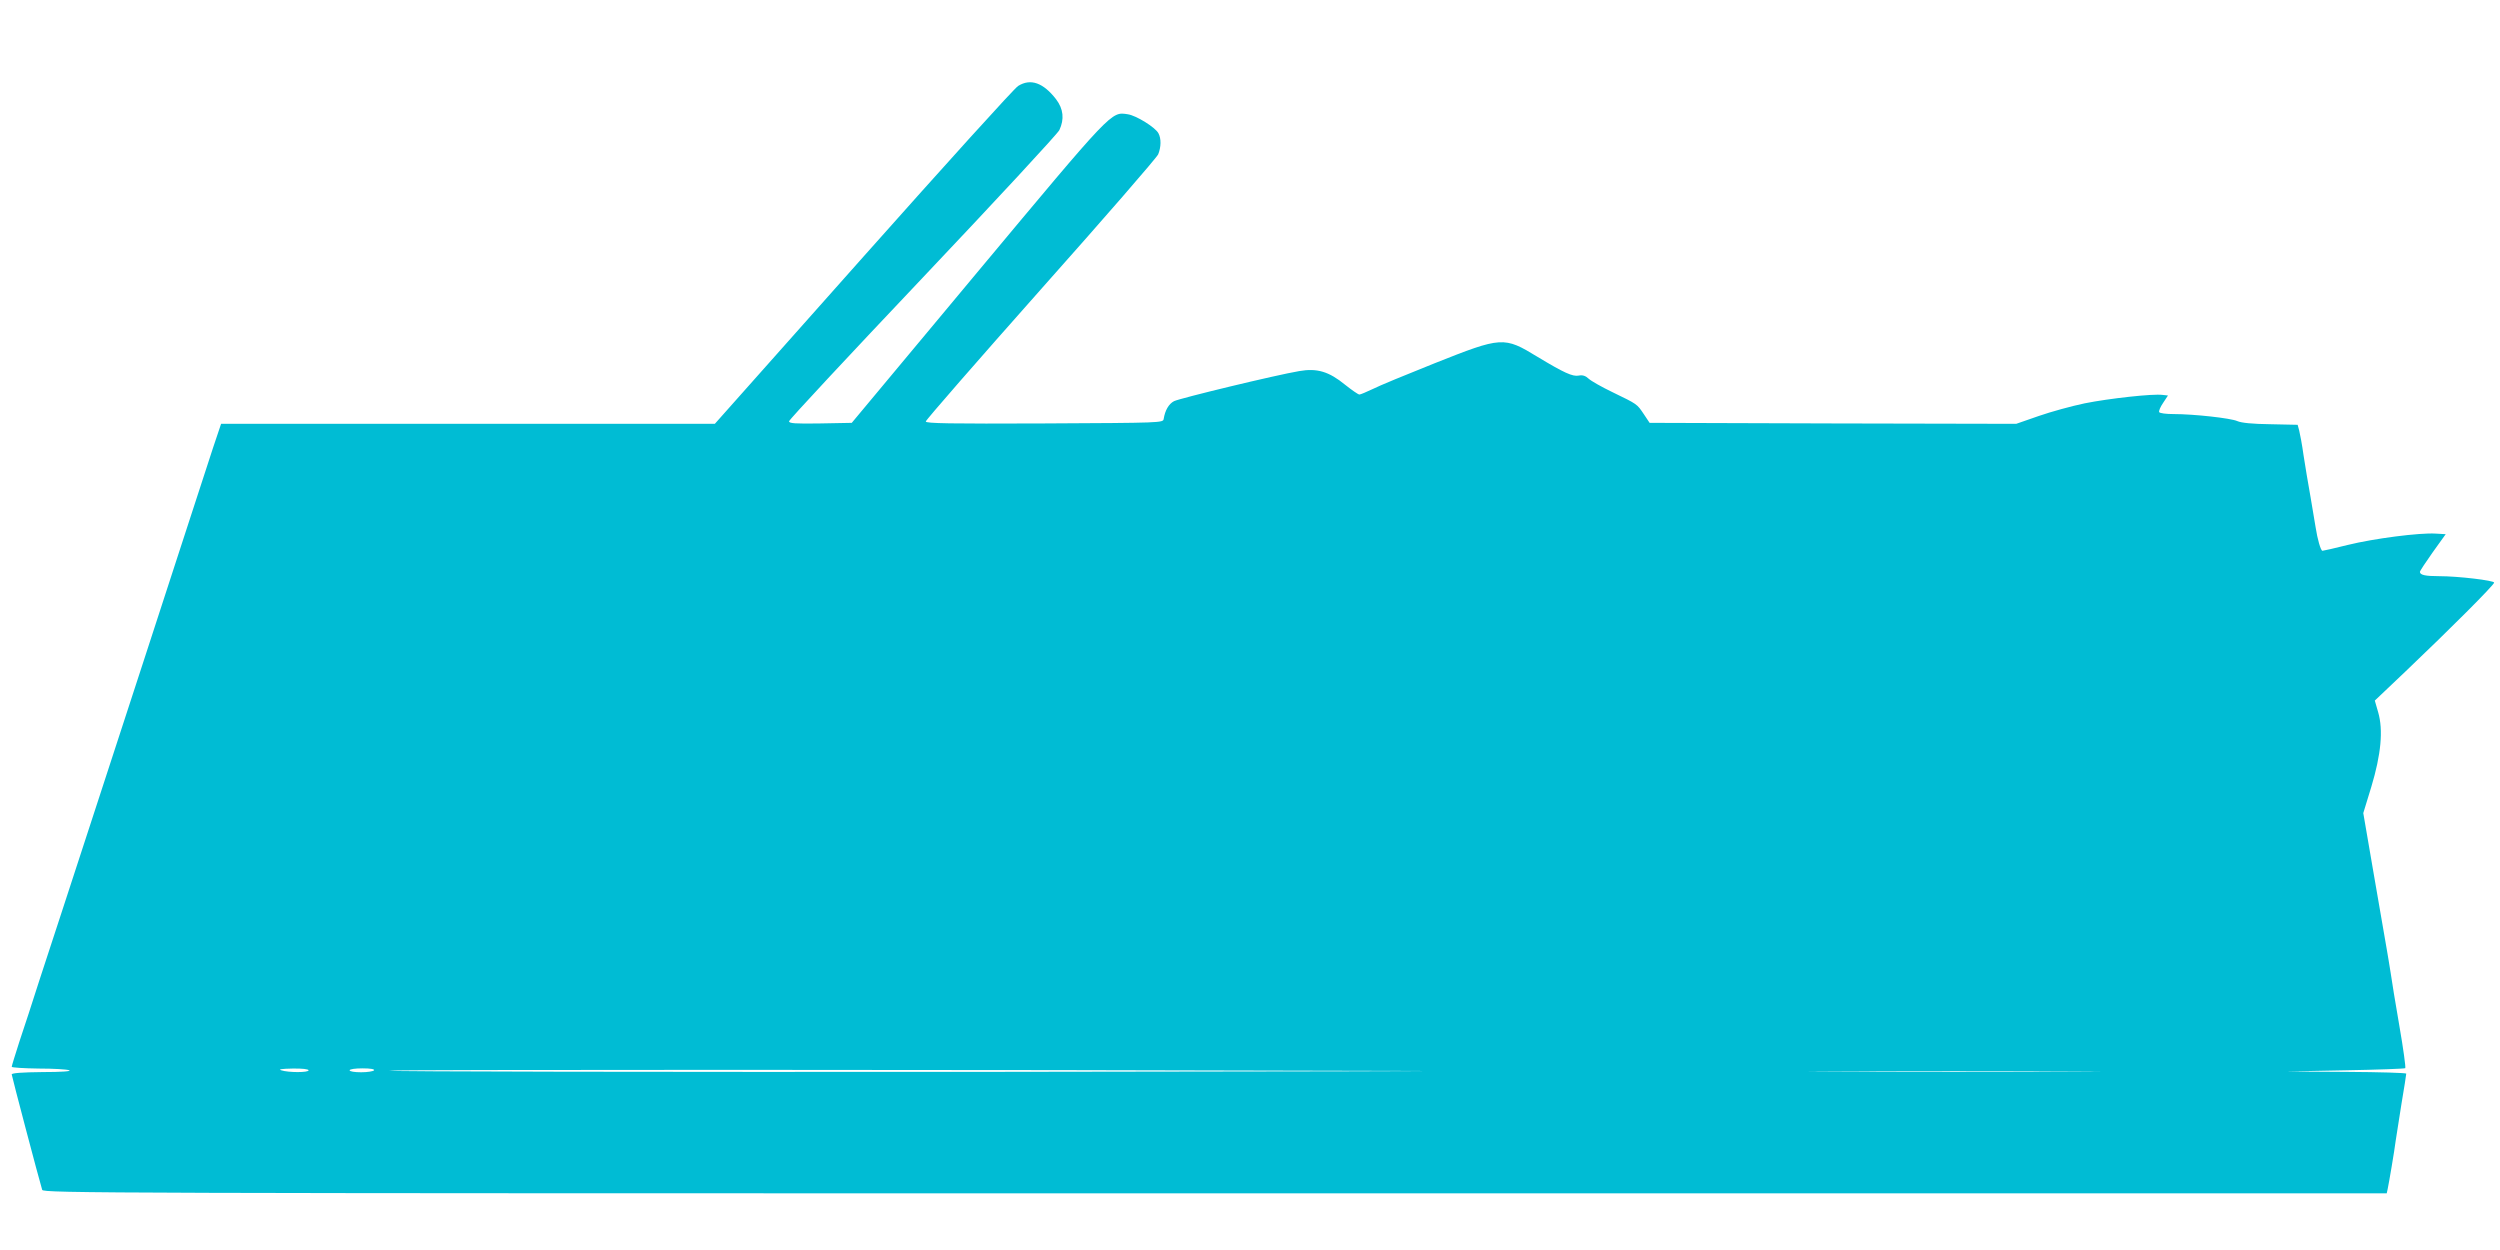
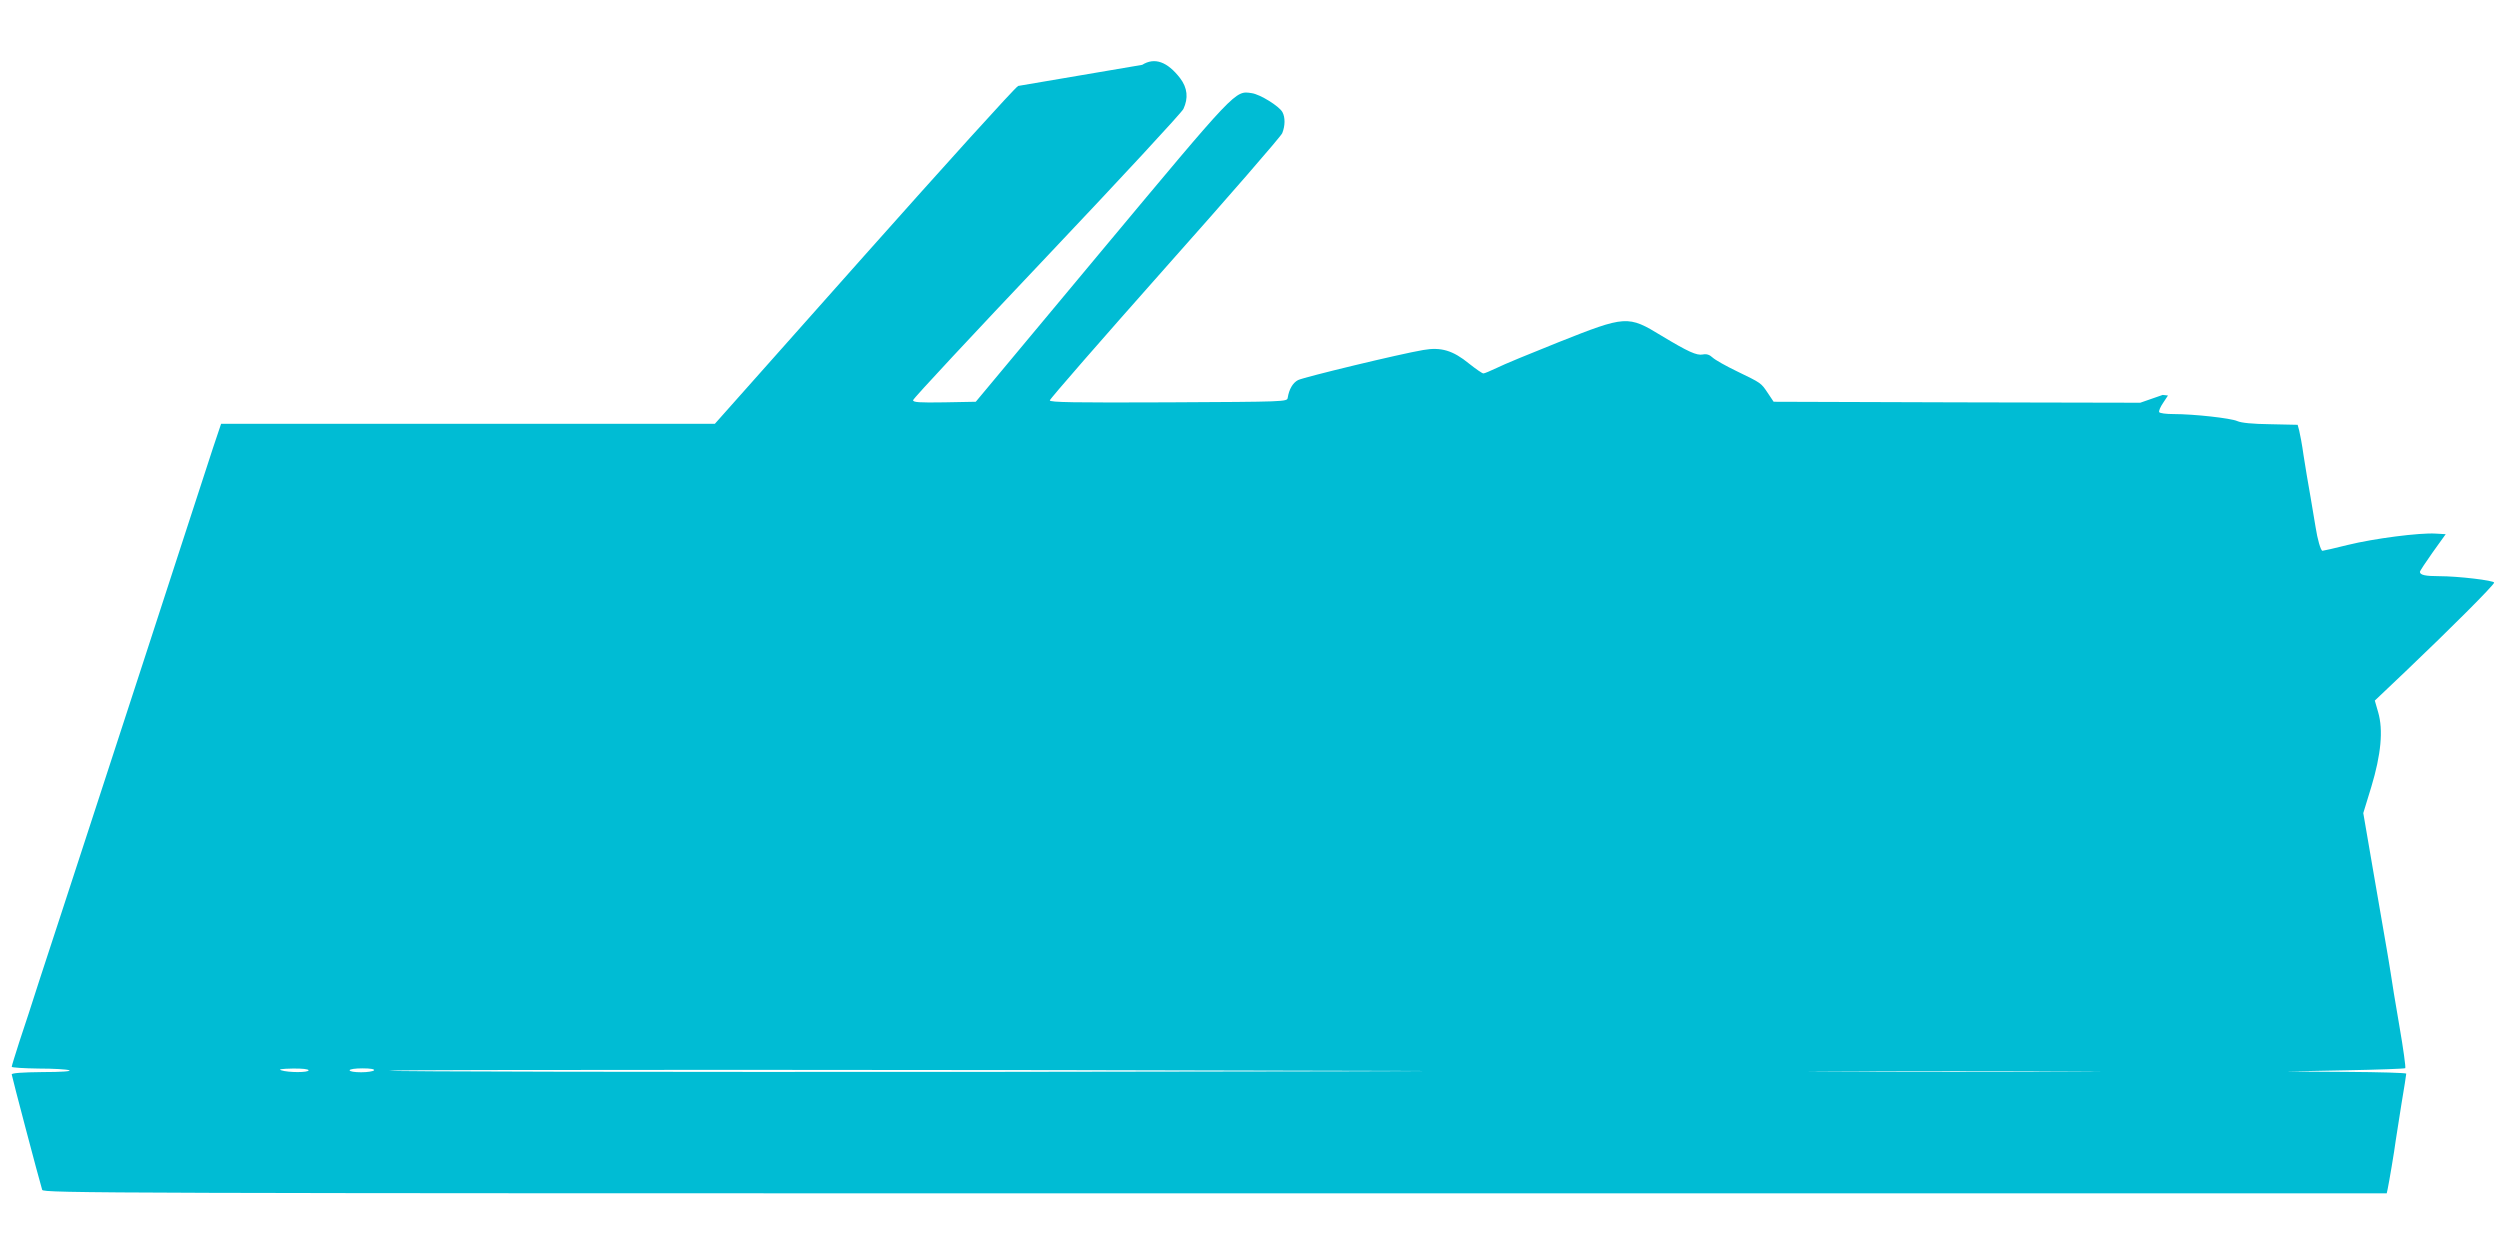
<svg xmlns="http://www.w3.org/2000/svg" version="1.0" width="1280pt" height="640pt" viewBox="0 0 1280 640" preserveAspectRatio="xMidYMid meet">
  <g transform="translate(0,640) scale(0.1,-0.1)" fill="#00bcd4" stroke="none">
-     <path d="M5213 5960 c-18 -10 -374 -404 -793 -875 l-760 -855 -1264 0 -1264 0 -41 -122 c-22 -68 -105 -323 -185 -568 -79 -245 -256 -785 -391 -1200 -135 -415 -276 -845 -312 -955 -35 -110 -82 -254 -104 -319 -21 -66 -39 -123 -39 -128 0 -4 62 -8 138 -9 75 0 146 -4 157 -9 12 -5 -40 -9 -137 -9 -104 -1 -158 -5 -158 -12 0 -8 140 -539 156 -591 5 -17 300 -18 6004 -18 l6000 0 5 23 c6 27 35 198 41 247 3 19 16 103 29 185 14 83 25 153 25 158 0 4 -138 8 -307 9 l-308 2 302 6 c166 3 304 8 308 11 3 4 -10 100 -30 215 -20 115 -40 238 -45 274 -6 36 -14 88 -19 115 -5 28 -34 197 -65 376 l-56 326 41 134 c50 166 62 291 35 383 l-17 59 158 150 c227 216 453 442 453 454 0 11 -184 33 -282 33 -70 0 -98 6 -98 22 0 5 30 50 66 101 l66 92 -52 3 c-82 5 -315 -25 -449 -58 -67 -17 -126 -30 -130 -30 -9 0 -26 61 -35 120 -3 19 -15 89 -26 155 -12 66 -28 163 -36 215 -7 52 -18 109 -22 125 l-8 30 -140 3 c-92 1 -149 7 -169 16 -33 15 -222 36 -327 36 -37 0 -70 4 -73 10 -3 5 6 27 20 47 l25 38 -27 3 c-49 7 -274 -18 -399 -43 -67 -14 -173 -43 -236 -65 l-115 -40 -939 2 -938 3 -30 45 c-35 52 -32 50 -160 112 -54 26 -109 57 -122 69 -16 15 -31 20 -51 16 -31 -6 -75 14 -211 96 -172 105 -182 104 -527 -33 -143 -57 -286 -116 -317 -132 -32 -15 -62 -28 -68 -28 -6 0 -39 23 -73 50 -83 68 -144 86 -235 70 -119 -20 -611 -139 -641 -154 -27 -14 -46 -47 -53 -91 -3 -20 -12 -20 -611 -23 -484 -2 -607 0 -607 10 0 7 265 311 588 675 324 364 595 676 602 693 15 37 16 81 1 108 -16 30 -114 91 -157 97 -86 13 -74 25 -771 -810 l-642 -770 -161 -3 c-129 -2 -160 0 -160 11 0 8 308 338 684 735 376 397 691 737 700 756 26 56 21 108 -17 158 -65 84 -130 108 -194 68z m-3633 -5040 c0 -12 -103 -12 -140 0 -17 5 1 8 58 9 48 1 82 -3 82 -9z m335 0 c-3 -5 -33 -10 -66 -10 -33 0 -59 4 -59 10 0 6 29 10 66 10 41 0 63 -4 59 -10z m5255 -3 c470 -1 -503 -3 -2163 -5 -1660 -1 -3016 1 -3014 6 5 6 2918 6 5177 -1z m3443 -4 c-331 -2 -875 -2 -1210 0 -334 1 -63 2 602 2 666 0 939 -1 608 -2z" />
+     <path d="M5213 5960 c-18 -10 -374 -404 -793 -875 l-760 -855 -1264 0 -1264 0 -41 -122 c-22 -68 -105 -323 -185 -568 -79 -245 -256 -785 -391 -1200 -135 -415 -276 -845 -312 -955 -35 -110 -82 -254 -104 -319 -21 -66 -39 -123 -39 -128 0 -4 62 -8 138 -9 75 0 146 -4 157 -9 12 -5 -40 -9 -137 -9 -104 -1 -158 -5 -158 -12 0 -8 140 -539 156 -591 5 -17 300 -18 6004 -18 l6000 0 5 23 c6 27 35 198 41 247 3 19 16 103 29 185 14 83 25 153 25 158 0 4 -138 8 -307 9 l-308 2 302 6 c166 3 304 8 308 11 3 4 -10 100 -30 215 -20 115 -40 238 -45 274 -6 36 -14 88 -19 115 -5 28 -34 197 -65 376 l-56 326 41 134 c50 166 62 291 35 383 l-17 59 158 150 c227 216 453 442 453 454 0 11 -184 33 -282 33 -70 0 -98 6 -98 22 0 5 30 50 66 101 l66 92 -52 3 c-82 5 -315 -25 -449 -58 -67 -17 -126 -30 -130 -30 -9 0 -26 61 -35 120 -3 19 -15 89 -26 155 -12 66 -28 163 -36 215 -7 52 -18 109 -22 125 l-8 30 -140 3 c-92 1 -149 7 -169 16 -33 15 -222 36 -327 36 -37 0 -70 4 -73 10 -3 5 6 27 20 47 l25 38 -27 3 l-115 -40 -939 2 -938 3 -30 45 c-35 52 -32 50 -160 112 -54 26 -109 57 -122 69 -16 15 -31 20 -51 16 -31 -6 -75 14 -211 96 -172 105 -182 104 -527 -33 -143 -57 -286 -116 -317 -132 -32 -15 -62 -28 -68 -28 -6 0 -39 23 -73 50 -83 68 -144 86 -235 70 -119 -20 -611 -139 -641 -154 -27 -14 -46 -47 -53 -91 -3 -20 -12 -20 -611 -23 -484 -2 -607 0 -607 10 0 7 265 311 588 675 324 364 595 676 602 693 15 37 16 81 1 108 -16 30 -114 91 -157 97 -86 13 -74 25 -771 -810 l-642 -770 -161 -3 c-129 -2 -160 0 -160 11 0 8 308 338 684 735 376 397 691 737 700 756 26 56 21 108 -17 158 -65 84 -130 108 -194 68z m-3633 -5040 c0 -12 -103 -12 -140 0 -17 5 1 8 58 9 48 1 82 -3 82 -9z m335 0 c-3 -5 -33 -10 -66 -10 -33 0 -59 4 -59 10 0 6 29 10 66 10 41 0 63 -4 59 -10z m5255 -3 c470 -1 -503 -3 -2163 -5 -1660 -1 -3016 1 -3014 6 5 6 2918 6 5177 -1z m3443 -4 c-331 -2 -875 -2 -1210 0 -334 1 -63 2 602 2 666 0 939 -1 608 -2z" />
  </g>
</svg>